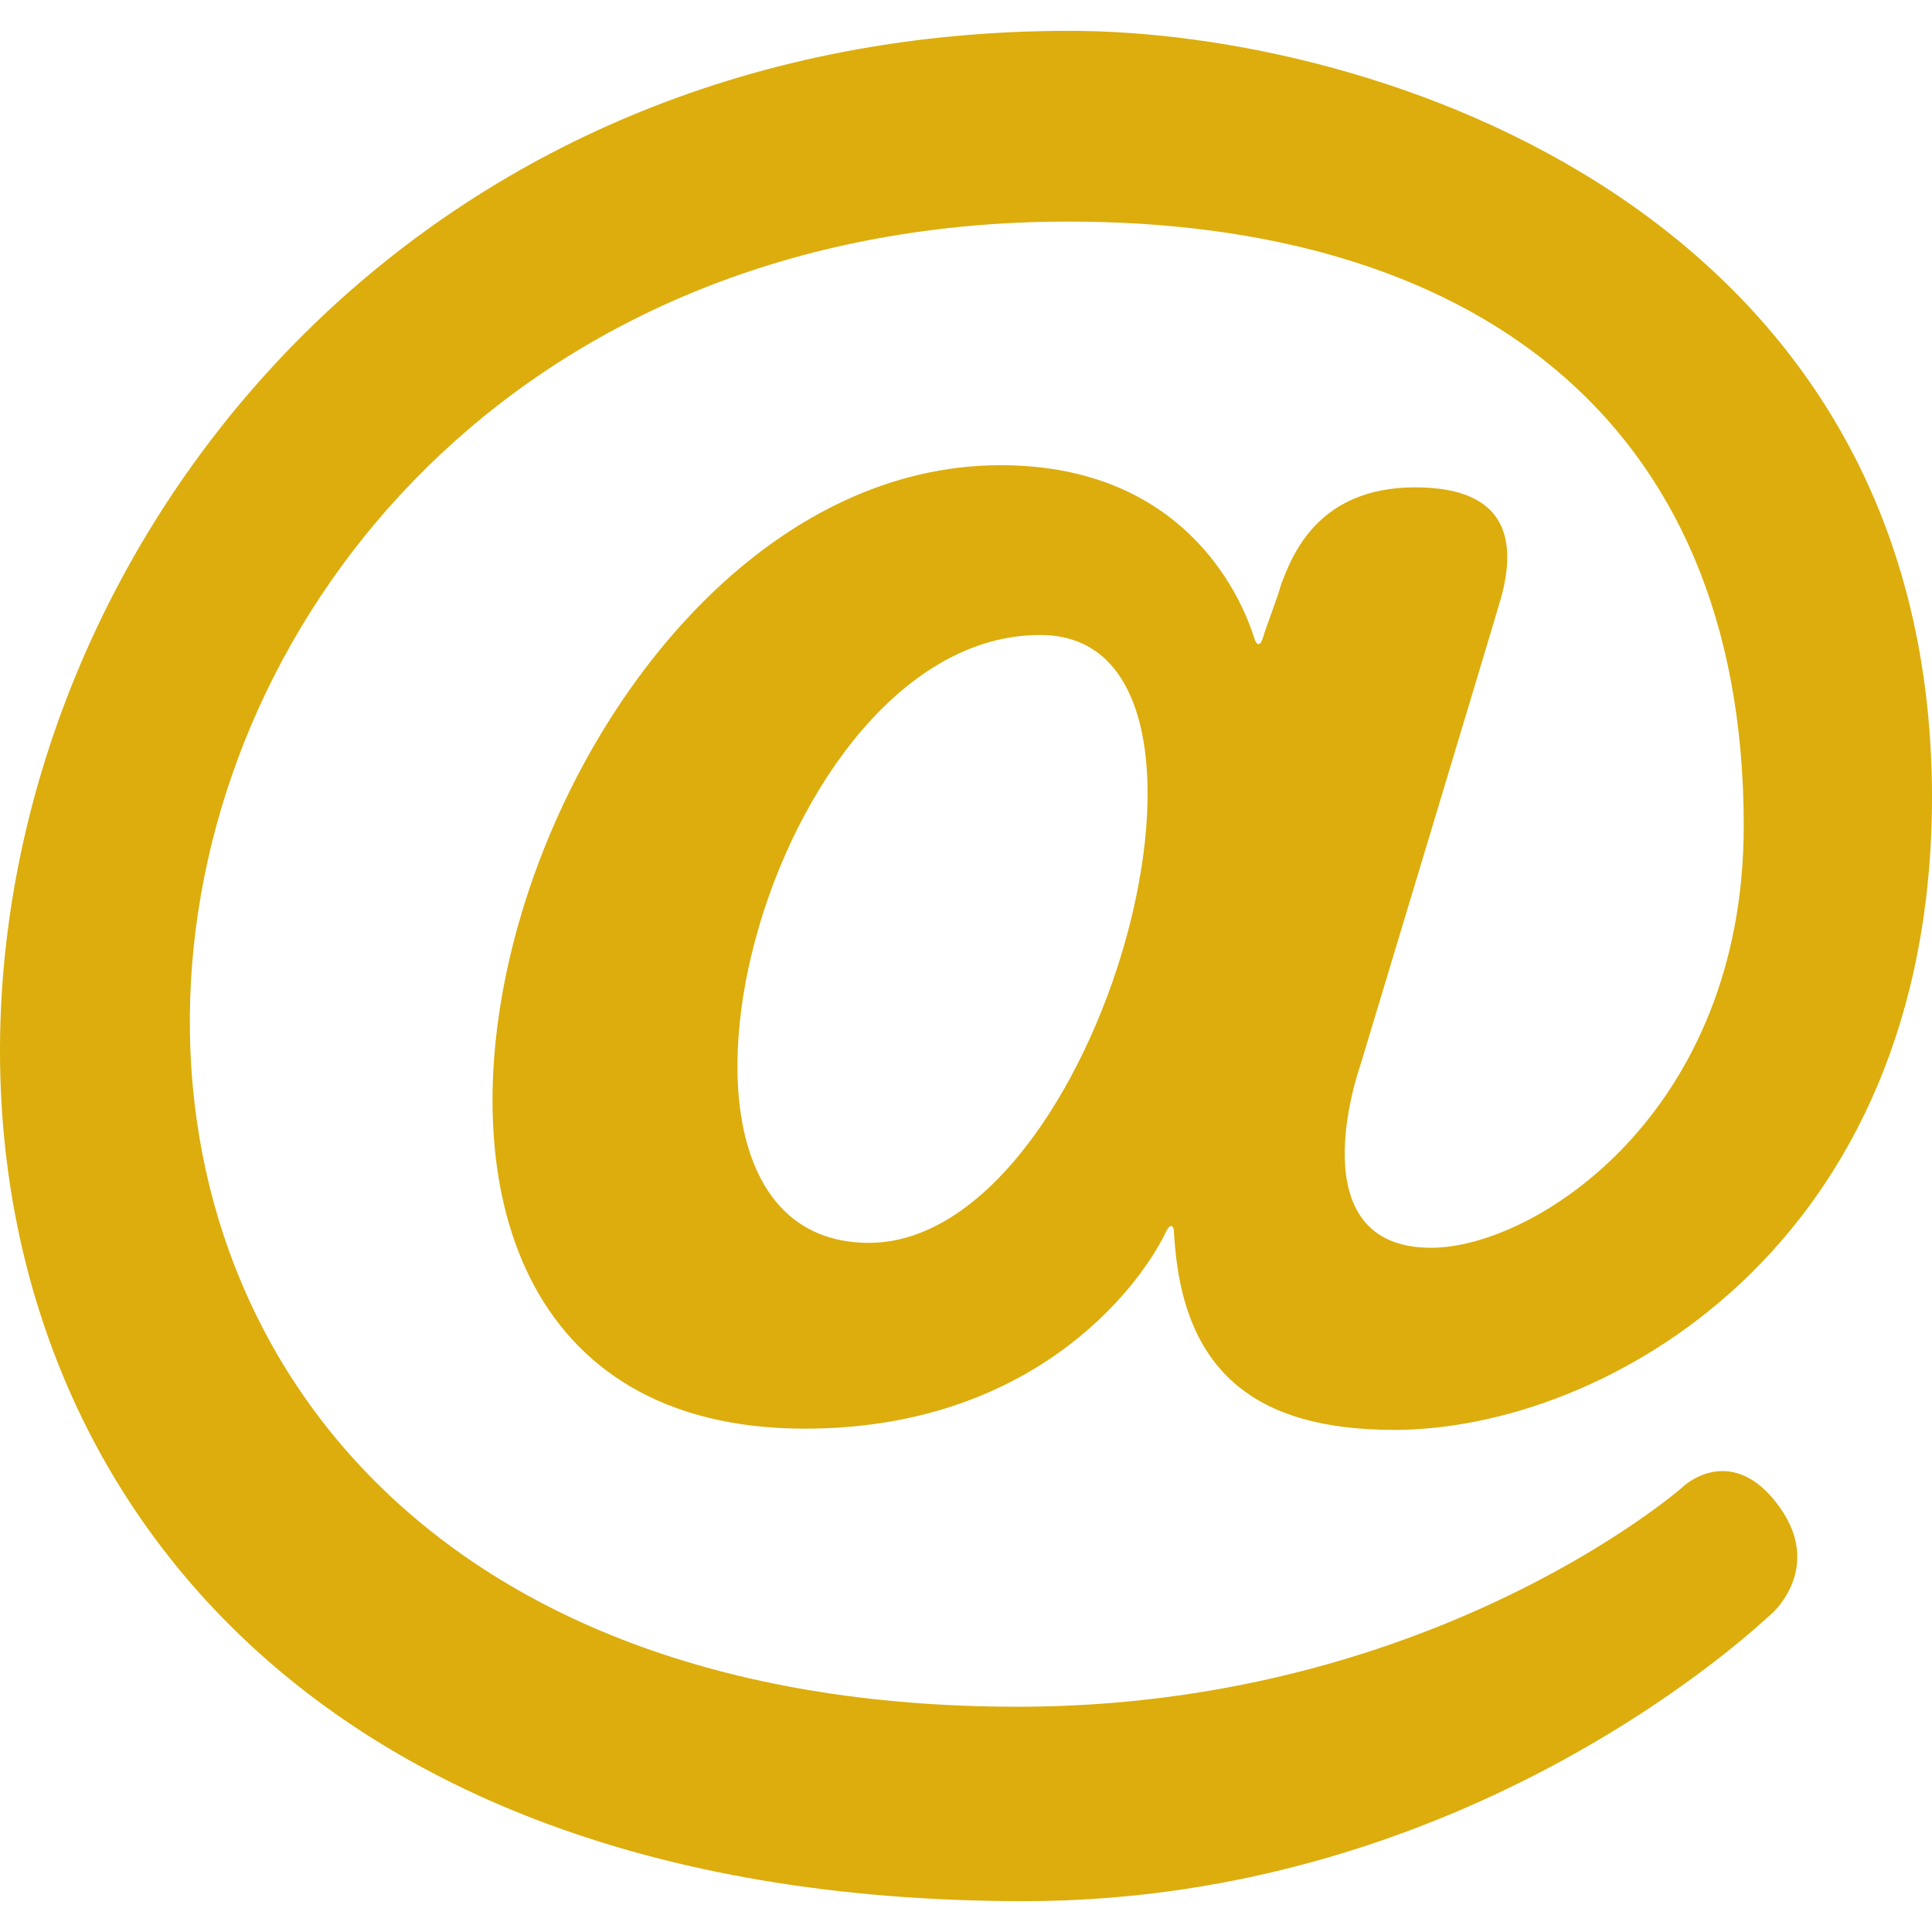
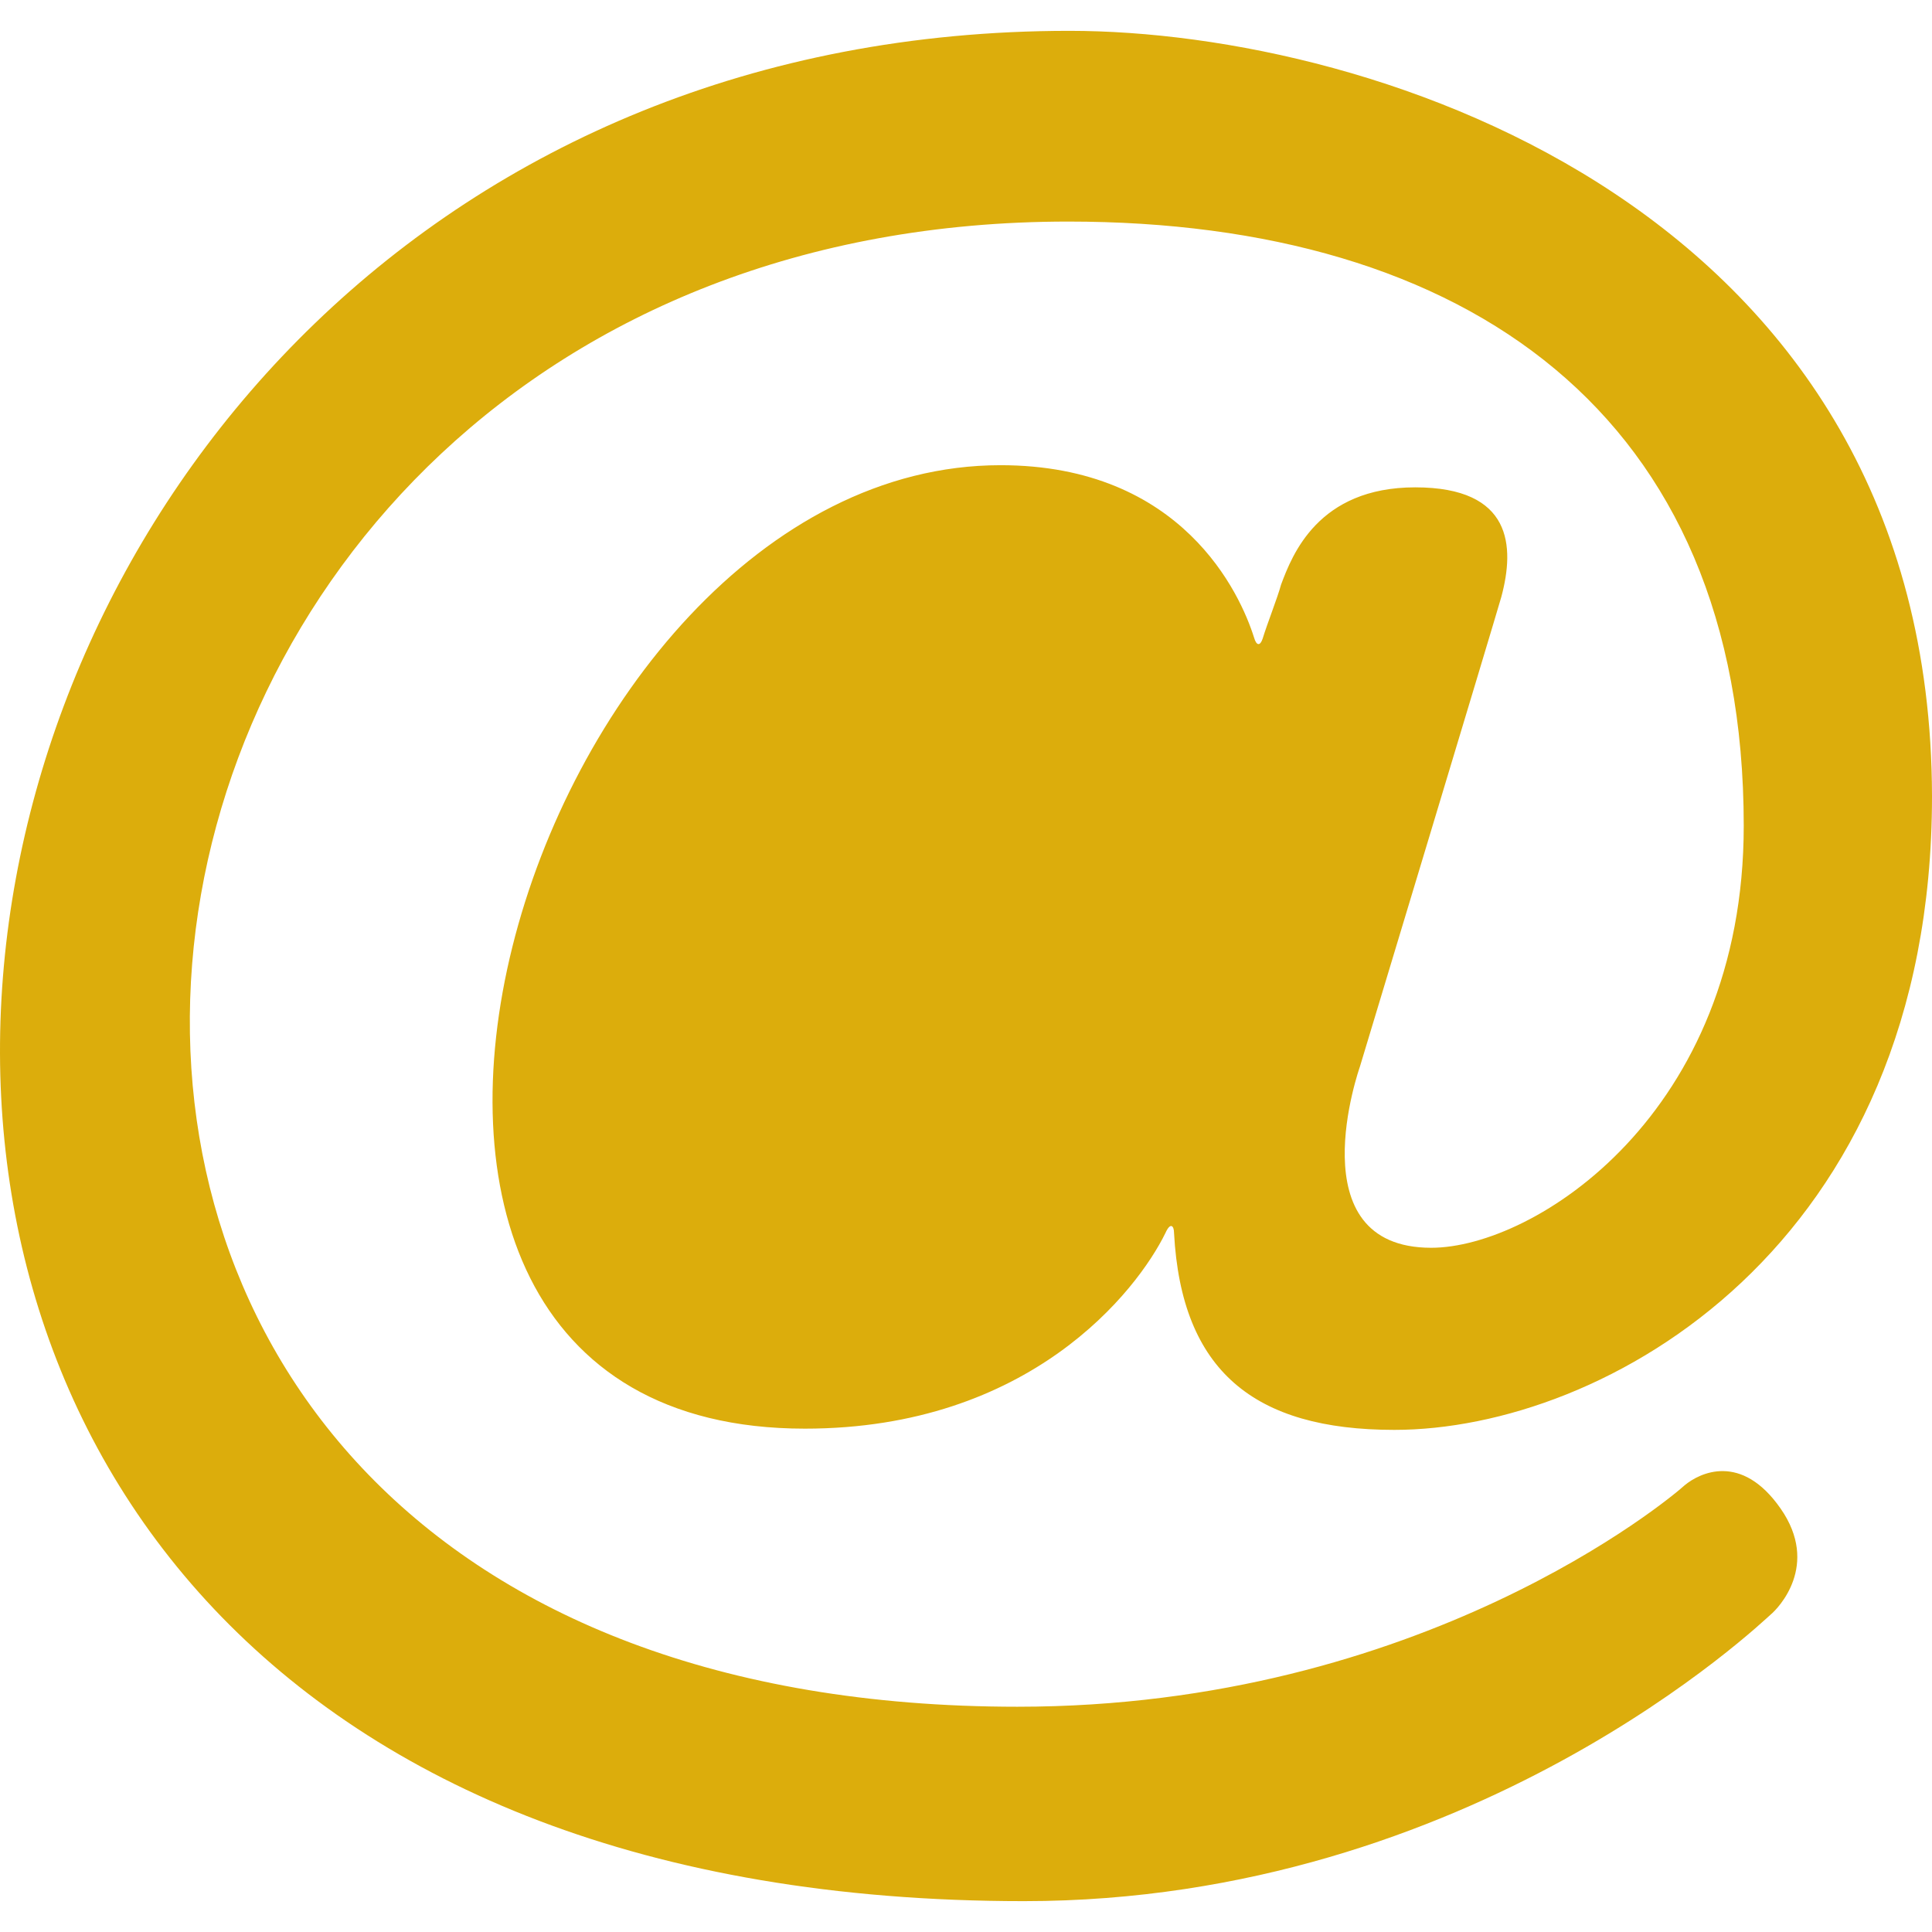
<svg xmlns="http://www.w3.org/2000/svg" preserveAspectRatio="xMidYMid meet" data-bbox="21.486 24 157.014 152" viewBox="21.486 24 157.014 152" height="200" width="200" data-type="color" role="presentation" aria-hidden="true" aria-label="">
  <defs>
    <style>#comp-m228ch9a__item-knd1pobt svg [data-color="1"] {fill: #DCAD0C;}</style>
  </defs>
  <g>
-     <path d="M104.2 160.2c-97.7 0-82.6-120.7 4.1-120.7 32.3 0 54.9 15.6 54.9 49.1 0 23.4-17 34.3-25.4 34.3-11 0-5.8-14.7-5.8-14.7s10.9-36.1 11.5-38.2c1.1-4.1.9-8.9-7-8.9s-10 5.5-10.9 7.9c-.3 1.1-1.1 3.1-1.5 4.4-.2.6-.5.6-.7-.1-1.1-3.5-5.8-14-20.6-14-38.7 0-61.8 78.3-15.9 78.3 18.3 0 27-11.2 29.3-15.9.4-.9.7-.6.7 0 .6 11.2 6.5 16 17.9 16 17 0 43.7-14.8 43.7-51.5-.1-47.6-45.2-62.2-70.1-62.2-102.9 0-126.8 152-3.7 152 36.5 0 60.1-22.8 60.7-23.3.6-.5 4-4 .8-8.6s-6.6-2.9-7.8-1.9c-1.2 1.1-21.4 18-54.2 18zm-12.1-37.7c-21 0-8.2-49.4 13.9-49.4 18.4-.1 4.9 49.4-13.9 49.4z" fill="#DCAD0C" data-color="1" />
+     <path d="M104.2 160.2c-97.7 0-82.6-120.7 4.1-120.7 32.3 0 54.9 15.6 54.9 49.1 0 23.4-17 34.3-25.4 34.3-11 0-5.8-14.7-5.8-14.7s10.9-36.1 11.5-38.2c1.1-4.1.9-8.9-7-8.9s-10 5.5-10.9 7.9c-.3 1.1-1.1 3.1-1.5 4.4-.2.6-.5.6-.7-.1-1.1-3.5-5.8-14-20.6-14-38.7 0-61.8 78.3-15.9 78.3 18.3 0 27-11.2 29.3-15.9.4-.9.7-.6.7 0 .6 11.2 6.5 16 17.9 16 17 0 43.7-14.8 43.7-51.5-.1-47.6-45.2-62.2-70.1-62.2-102.9 0-126.8 152-3.7 152 36.5 0 60.1-22.8 60.7-23.3.6-.5 4-4 .8-8.6s-6.6-2.9-7.8-1.9c-1.2 1.1-21.4 18-54.2 18zm-12.1-37.7z" fill="#DCAD0C" data-color="1" />
  </g>
</svg>